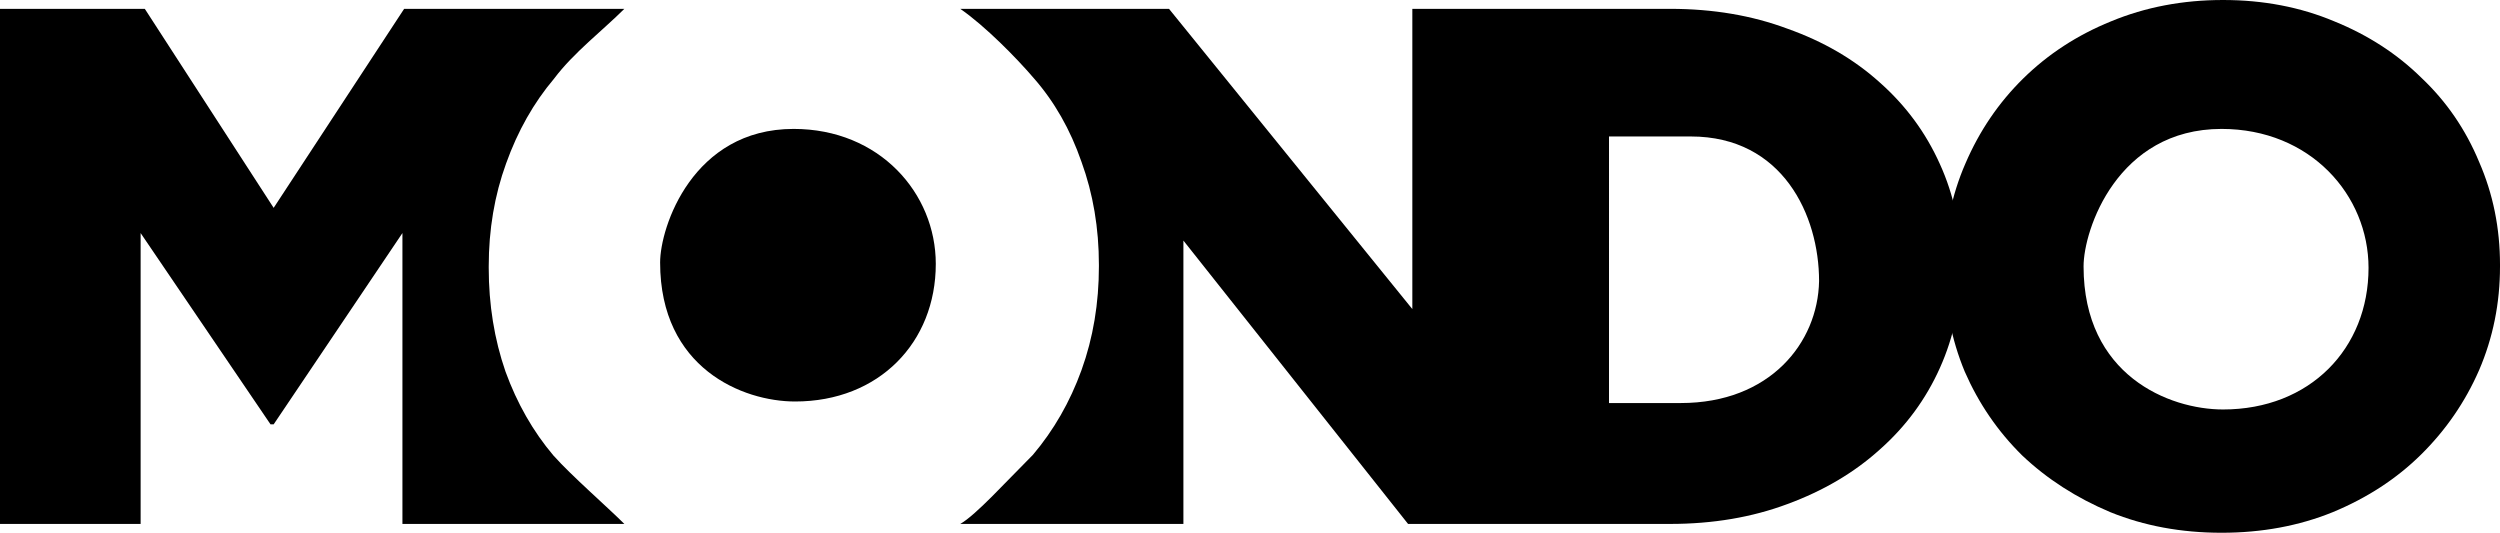
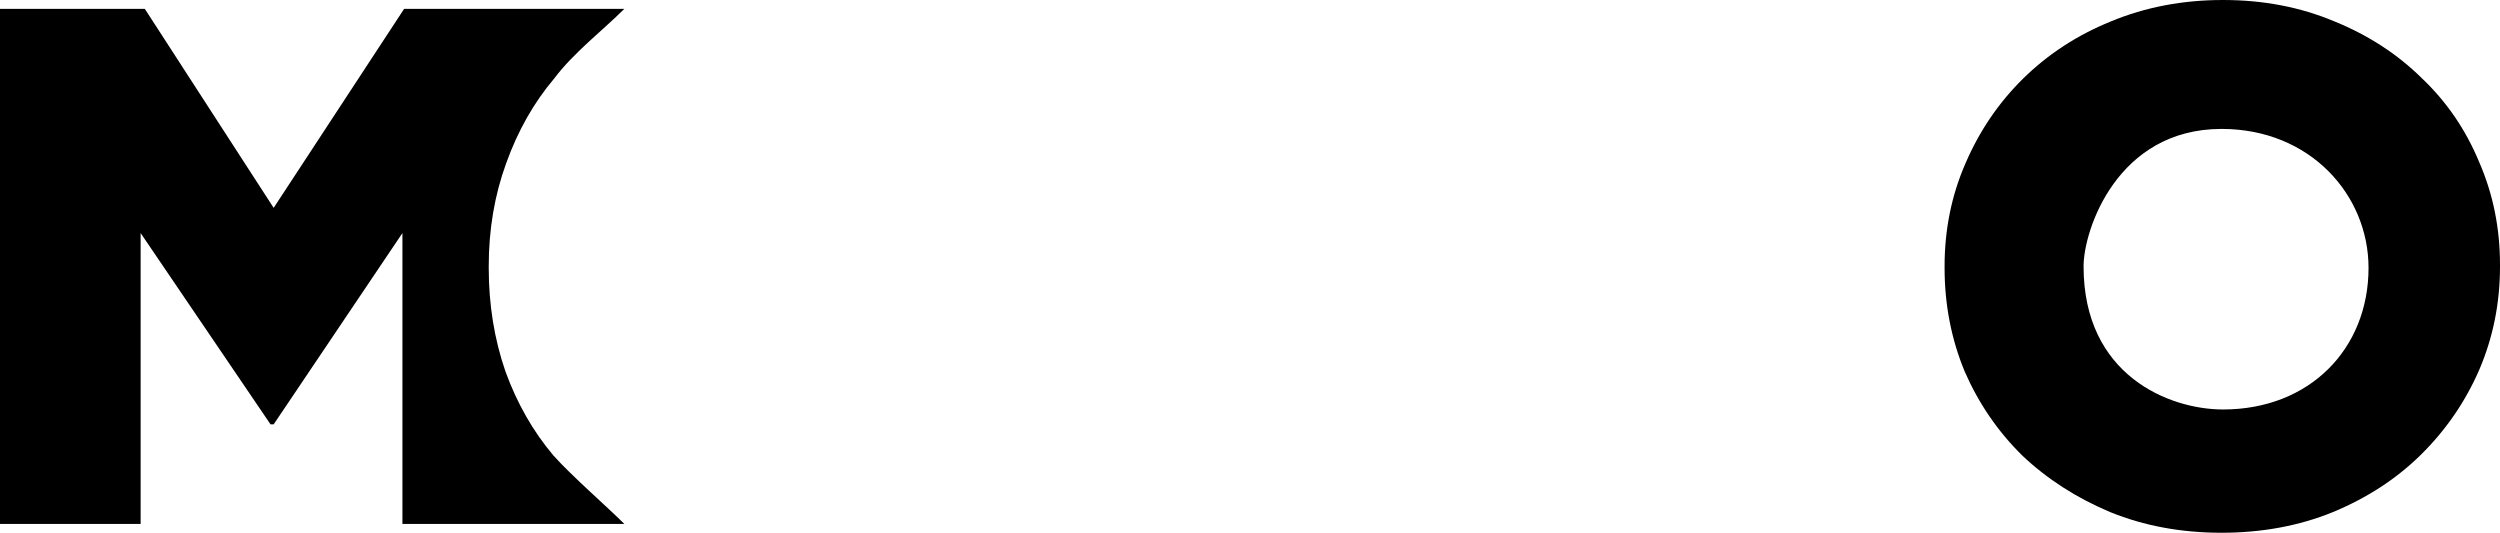
<svg xmlns="http://www.w3.org/2000/svg" xmlns:ns1="http://www.inkscape.org/namespaces/inkscape" xmlns:ns2="http://sodipodi.sourceforge.net/DTD/sodipodi-0.dtd" width="1000" height="213.103" viewBox="0 0 1000 213.103" id="svg2" version="1.1" ns1:version="0.91 r13725" ns2:docname="Mondo 2017.svg">
  <defs id="defs4" />
  <ns2:namedview id="base" pagecolor="#ffffff" bordercolor="#666666" borderopacity="1.0" ns1:pageopacity="0.0" ns1:pageshadow="2" ns1:zoom="0.7" ns1:cx="364.24026" ns1:cy="-43.311817" ns1:document-units="px" ns1:current-layer="layer1" showgrid="false" units="px" ns1:window-width="1366" ns1:window-height="705" ns1:window-x="-8" ns1:window-y="-8" ns1:window-maximized="1" />
  <g ns1:label="Layer 1" ns1:groupmode="layer" id="layer1" transform="translate(0,-839.259)">
    <path style="font-style:normal;font-variant:normal;font-weight:bold;font-stretch:normal;font-size:medium;line-height:125%;font-family:'Gotham Bold';-inkscape-font-specification:'Gotham Bold, Bold';text-align:start;letter-spacing:0px;word-spacing:0px;writing-mode:lr-tb;text-anchor:start;fill:#000000;fill-opacity:1;stroke:none;stroke-width:1px;stroke-linecap:butt;stroke-linejoin:miter;stroke-opacity:1" d="m 0,842.794 0,206.039 56.25,0 0,-116.35 51.96,76.516 1.256,0 51.507,-76.516 0,116.35 88.771,0 c -6.777,-6.777 -21.065,-19.188 -28.381,-27.382 -8.126,-9.615 -14.518,-20.8 -19.161,-33.555 -4.477,-12.951 -6.709,-26.779 -6.709,-41.496 l 0,-0.595 c 0,-14.717 2.321,-28.45 6.964,-41.205 4.643,-12.951 11.024,-24.231 19.149,-33.846 7.873,-10.496 19.558,-19.384 28.137,-27.963 l -88.085,0 -52.193,79.609 -51.542,-79.609 z" id="path4156" ns1:connector-curvature="0" ns2:nodetypes="cccccccccccssccccccc" />
-     <path style="font-style:normal;font-variant:normal;font-weight:bold;font-stretch:normal;font-size:medium;line-height:125%;font-family:'Gotham Bold';-inkscape-font-specification:'Gotham Bold, Bold';text-align:start;letter-spacing:0px;word-spacing:0px;writing-mode:lr-tb;text-anchor:start;fill:#000000;fill-opacity:1;stroke:none;stroke-width:1px;stroke-linecap:butt;stroke-linejoin:miter;stroke-opacity:1" d="m 384.115,842.794 c 10.047,6.979 22.464,19.63 29.334,27.66 8.292,9.419 14.672,20.604 19.149,33.555 4.643,12.755 6.964,26.5 6.964,41.217 l 0,0.583 c 0,14.717 -2.29,28.568 -6.964,41.507 -4.612,12.767 -11.114,24.034 -19.405,33.846 -11.266,11.265 -22.739,24.012 -29.079,27.672 l 89.247,0 0,-113.342 89.864,113.342 104.839,0 c 17.097,0 32.736,-2.654 46.914,-7.952 14.387,-5.298 26.687,-12.555 36.903,-21.777 10.425,-9.223 18.449,-20.113 24.079,-32.671 5.63,-12.558 8.453,-26.103 8.453,-40.624 l 0,-0.583 c 0,-14.521 -2.823,-27.971 -8.453,-40.333 -5.63,-12.558 -13.654,-23.449 -24.079,-32.671 -10.217,-9.223 -22.517,-16.384 -36.903,-21.486 -14.178,-5.298 -29.817,-7.941 -46.914,-7.941 l -103.13,0 0,120.093 -97.328,-120.093 z m 259.487,51.053 32.706,0 c 36.781,0 51.321,31.565 51.321,57.831 -0.448,24.737 -19.72,48.798 -55.309,48.798 l -28.718,0 z" id="path4160" ns1:connector-curvature="0" ns2:nodetypes="cccsssccccccccssscccccccccscscc" />
-     <path ns1:connector-curvature="0" style="font-style:normal;font-variant:normal;font-weight:bold;font-stretch:normal;font-size:medium;line-height:125%;font-family:'Gotham Bold';-inkscape-font-specification:'Gotham Bold, Bold';text-align:start;letter-spacing:0px;word-spacing:0px;writing-mode:lr-tb;text-anchor:start;fill:#000000;fill-opacity:1;stroke:none;stroke-width:1px;stroke-linecap:butt;stroke-linejoin:miter;stroke-opacity:1" id="path4164" d="m 889.215,1003.049 c 34.783,0 58.198,-24.388 58.198,-56.65 0,-29.057 -23.226,-55.572 -58.796,-55.572 -41.72,0 -55.192,40.414 -55.192,54.984 0,43.59 34.232,57.238 55.789,57.238 z m -0.597,49.313 c -16.125,0 -30.956,-2.747 -44.493,-8.241 -13.537,-5.691 -25.282,-13.246 -35.236,-22.665 -9.755,-9.615 -17.419,-20.8 -22.993,-33.555 -5.375,-12.951 -8.063,-26.785 -8.063,-41.502 l 0,-0.589 c 0,-14.717 2.787,-28.453 8.361,-41.207 5.574,-12.951 13.238,-24.234 22.993,-33.849 9.954,-9.812 21.699,-17.464 35.236,-22.959 13.736,-5.69 28.667,-8.536 44.792,-8.536 16.125,0 30.956,2.845 44.493,8.536 13.537,5.495 25.183,13.049 34.938,22.664 9.954,9.419 17.618,20.604 22.993,33.555 5.574,12.755 8.361,26.491 8.361,41.208 l 0,0.589 c 0,14.717 -2.787,28.551 -8.361,41.501 -5.574,12.755 -13.338,24.038 -23.292,33.849 -9.755,9.615 -21.5,17.268 -35.236,22.959 -13.537,5.494 -28.368,8.241 -44.493,8.241 z" ns2:nodetypes="cccccscccsscscscccsscscs" />
-     <path ns2:nodetypes="ccccc" d="m 318.017,999.86 c 33.648,0 56.299,-23.694 56.299,-55.04 0,-28.232 -22.468,-53.993 -56.876,-53.993 -40.358,0 -53.39,39.265 -53.39,53.421 0,42.351 33.114,55.612 53.968,55.612 z" id="path4171" style="font-style:normal;font-variant:normal;font-weight:bold;font-stretch:normal;font-size:medium;line-height:125%;font-family:'Gotham Bold';-inkscape-font-specification:'Gotham Bold, Bold';text-align:start;letter-spacing:0px;word-spacing:0px;writing-mode:lr-tb;text-anchor:start;fill:#000000;fill-opacity:1;stroke:none;stroke-width:1px;stroke-linecap:butt;stroke-linejoin:miter;stroke-opacity:1" ns1:connector-curvature="0" />
+     <path ns1:connector-curvature="0" style="font-style:normal;font-variant:normal;font-weight:bold;font-stretch:normal;font-size:medium;line-height:125%;font-family:'Gotham Bold';-inkscape-font-specification:'Gotham Bold, Bold';text-align:start;letter-spacing:0px;word-spacing:0px;writing-mode:lr-tb;text-anchor:start;fill:#000000;fill-opacity:1;stroke:none;stroke-width:1px;stroke-linecap:butt;stroke-linejoin:miter;stroke-opacity:1" id="path4164" d="m 889.215,1003.049 c 34.783,0 58.198,-24.388 58.198,-56.65 0,-29.057 -23.226,-55.572 -58.796,-55.572 -41.72,0 -55.192,40.414 -55.192,54.984 0,43.59 34.232,57.238 55.789,57.238 z m -0.597,49.313 c -16.125,0 -30.956,-2.747 -44.493,-8.241 -13.537,-5.691 -25.282,-13.246 -35.236,-22.665 -9.755,-9.615 -17.419,-20.8 -22.993,-33.555 -5.375,-12.951 -8.063,-26.785 -8.063,-41.502 l 0,-0.589 c 0,-14.717 2.787,-28.453 8.361,-41.207 5.574,-12.951 13.238,-24.234 22.993,-33.849 9.954,-9.812 21.699,-17.464 35.236,-22.959 13.736,-5.69 28.667,-8.536 44.792,-8.536 16.125,0 30.956,2.845 44.493,8.536 13.537,5.495 25.183,13.049 34.938,22.664 9.954,9.419 17.618,20.604 22.993,33.555 5.574,12.755 8.361,26.491 8.361,41.208 l 0,0.589 c 0,14.717 -2.787,28.551 -8.361,41.501 -5.574,12.755 -13.338,24.038 -23.292,33.849 -9.755,9.615 -21.5,17.268 -35.236,22.959 -13.537,5.494 -28.368,8.241 -44.493,8.241 " ns2:nodetypes="cccccscccsscscscccsscscs" />
  </g>
</svg>